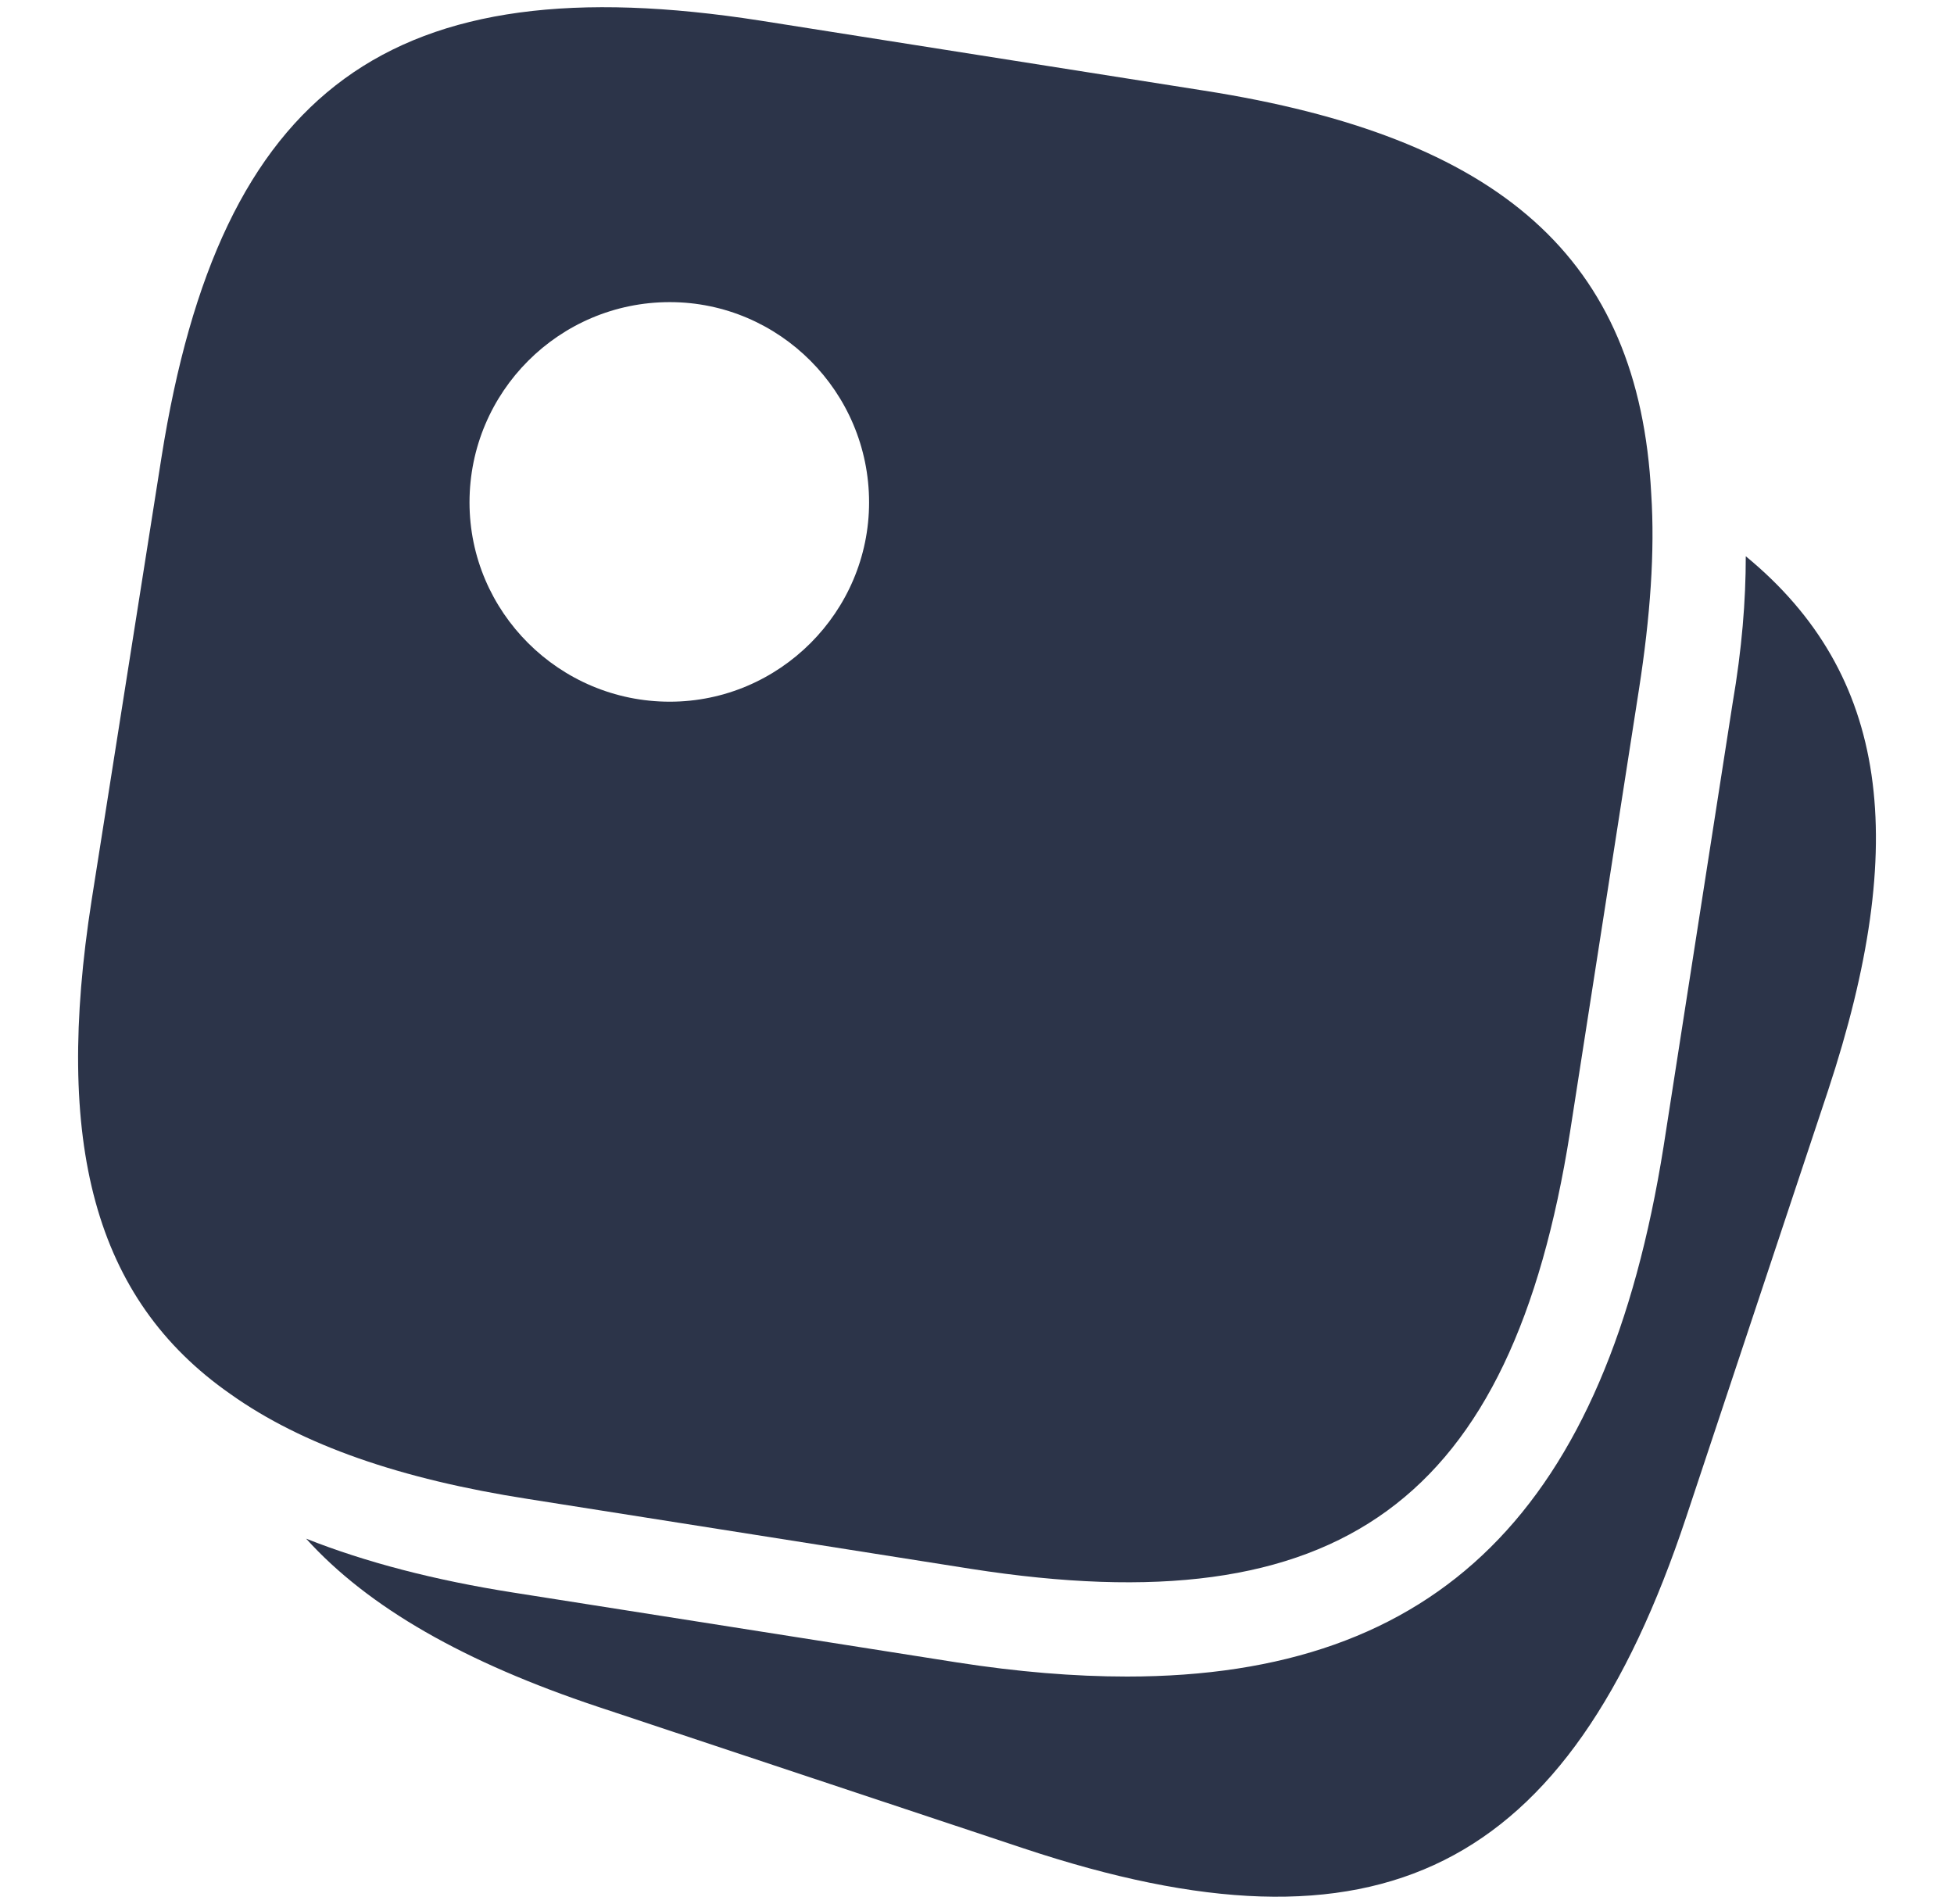
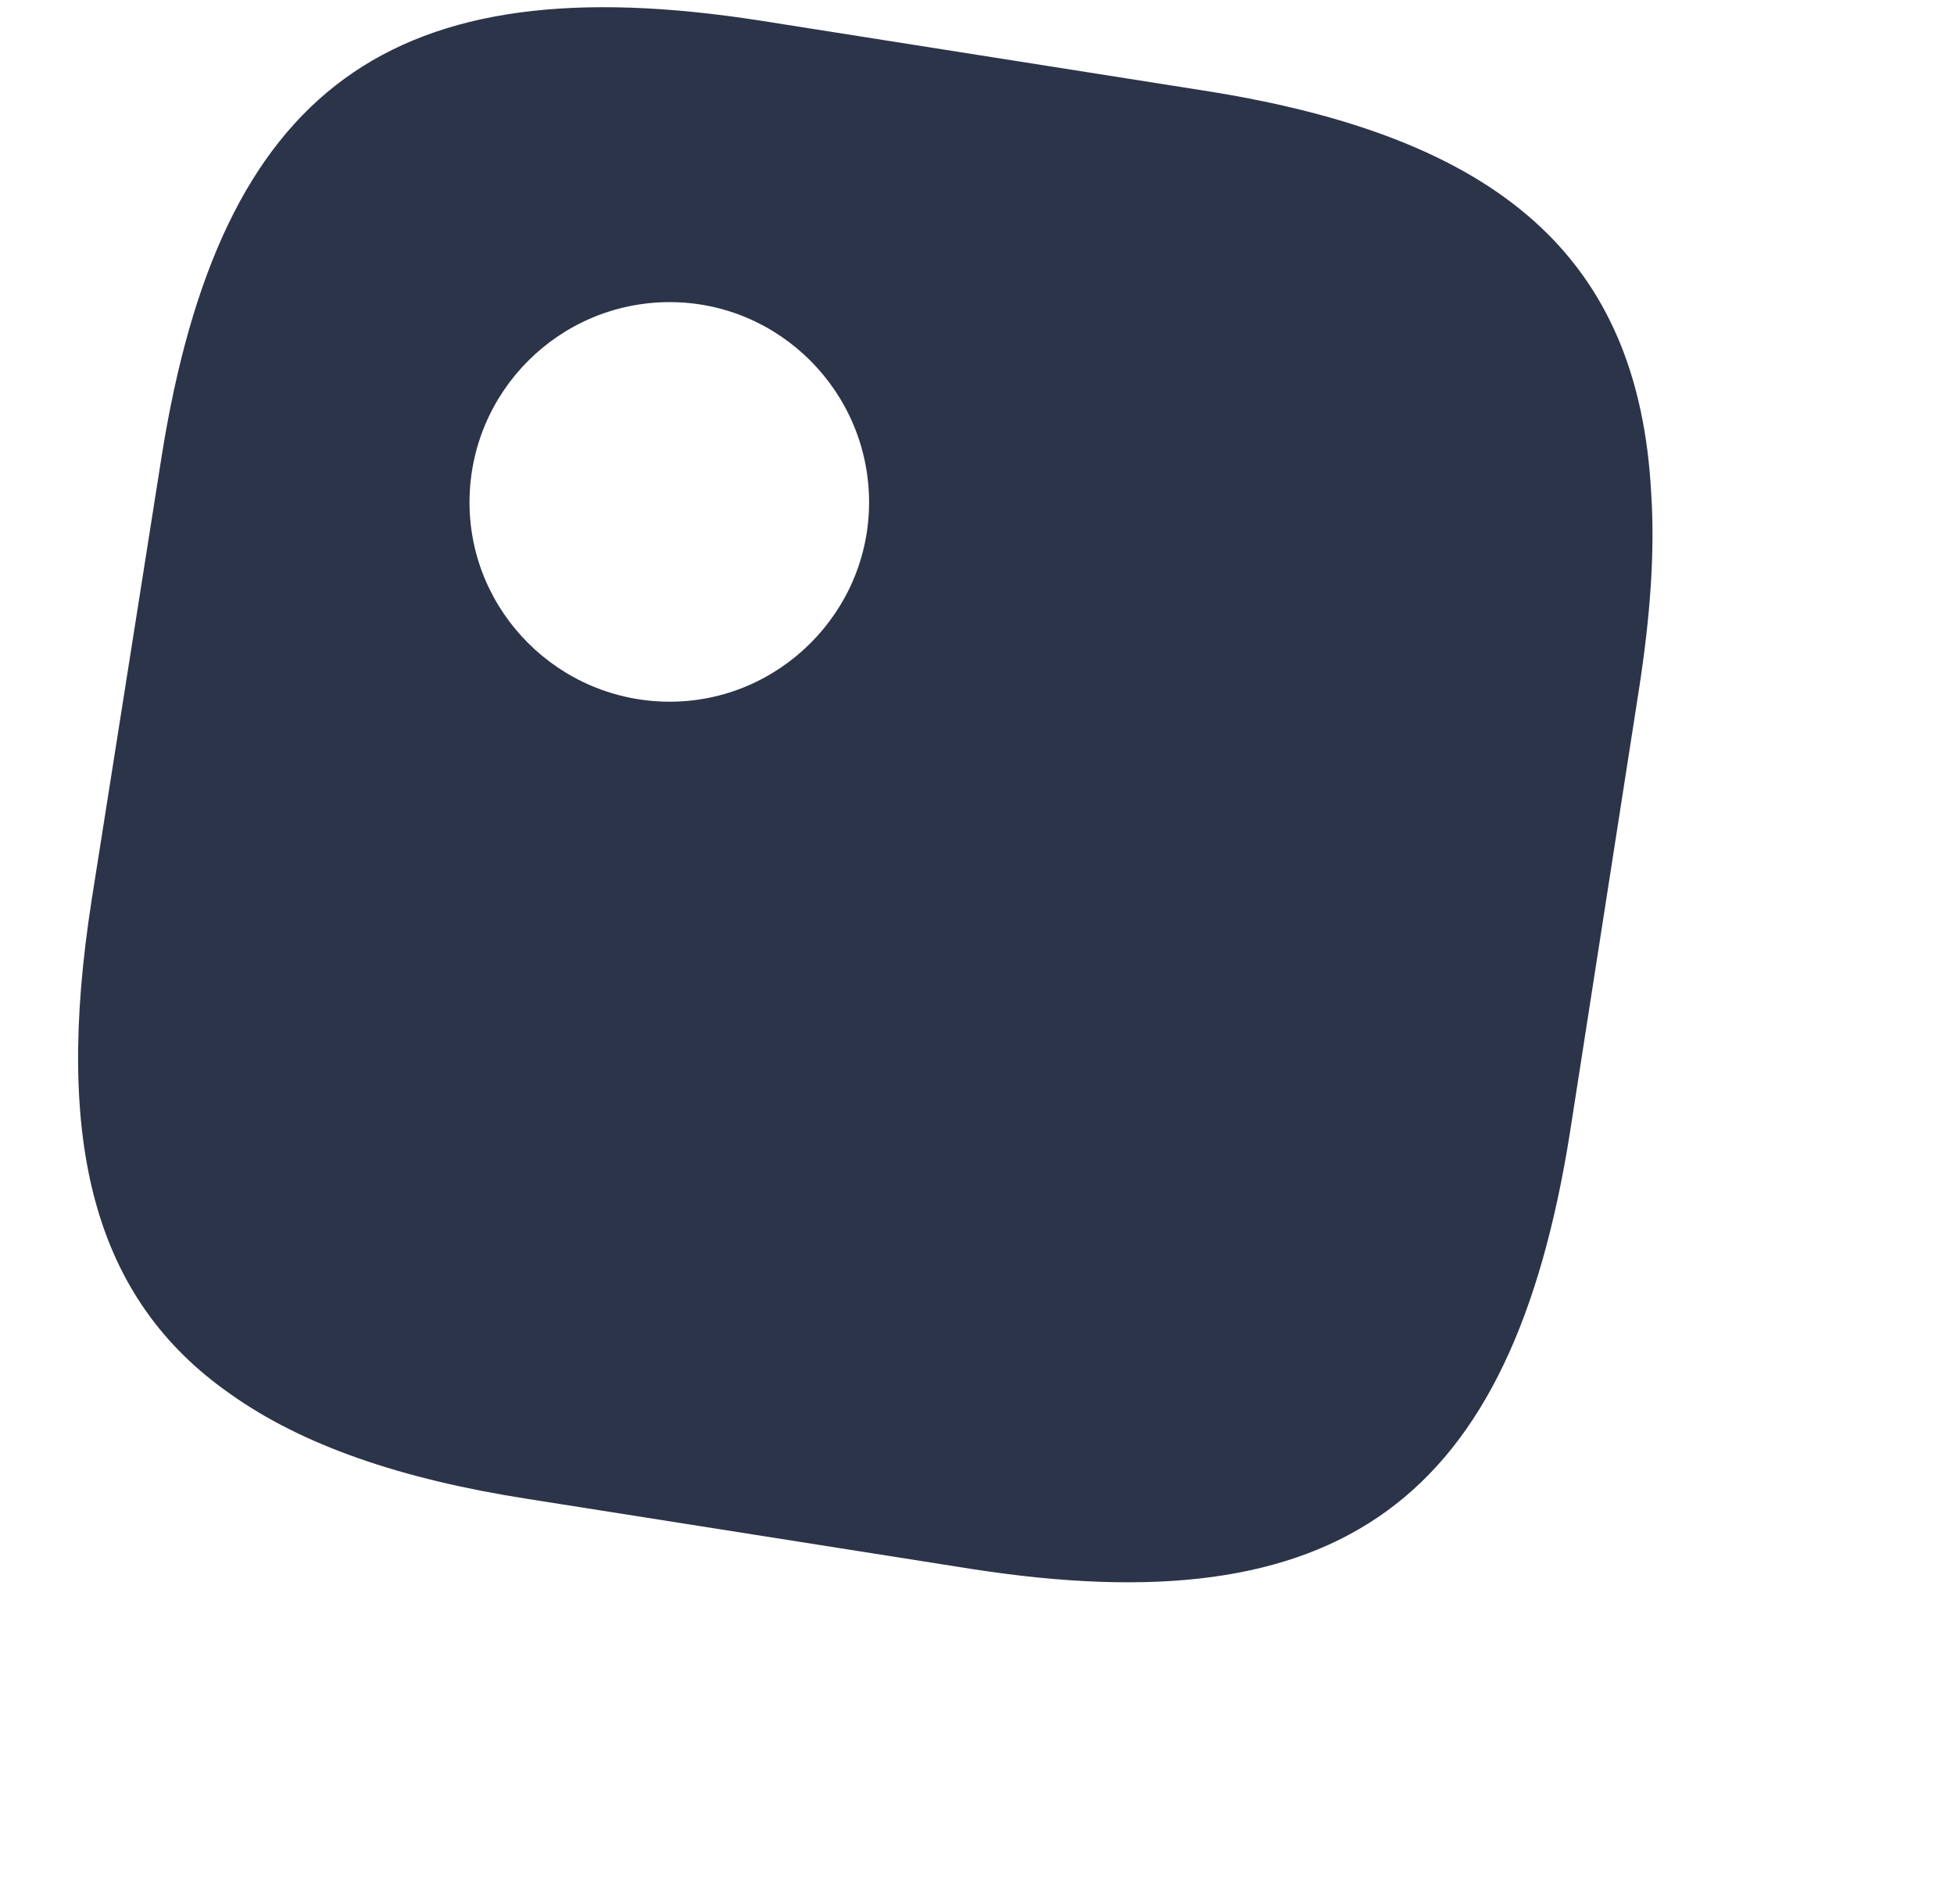
<svg xmlns="http://www.w3.org/2000/svg" width="39" height="38" viewBox="0 0 39 38" fill="none">
  <path d="M24.02 1.807L15.178 0.412C7.806 -0.739 4.393 1.75 3.224 9.122L1.829 17.965C1.075 22.791 1.867 25.921 4.601 27.825C6.033 28.843 7.994 29.522 10.54 29.918L19.382 31.313C26.754 32.463 30.167 29.975 31.335 22.603L32.712 13.76C32.938 12.309 33.032 11.008 32.957 9.857C32.712 5.144 29.94 2.731 24.02 1.807ZM13.368 14.005C11.162 14.005 9.371 12.214 9.371 10.027C9.371 7.821 11.162 6.03 13.368 6.03C15.555 6.03 17.346 7.821 17.346 10.027C17.346 12.214 15.555 14.005 13.368 14.005Z" fill="#2C3449" />
-   <path d="M36.484 21.773L33.656 30.276C31.299 37.365 27.528 39.251 20.439 36.894L11.936 34.066C9.278 33.18 7.354 32.086 6.11 30.71C7.298 31.181 8.674 31.539 10.239 31.785L19.101 33.18C20.307 33.368 21.438 33.462 22.494 33.462C28.716 33.462 32.053 30.107 33.203 22.886L34.58 14.043C34.768 12.949 34.844 11.988 34.844 11.102C37.709 13.458 38.124 16.814 36.484 21.773Z" fill="#2C3449" />
</svg>